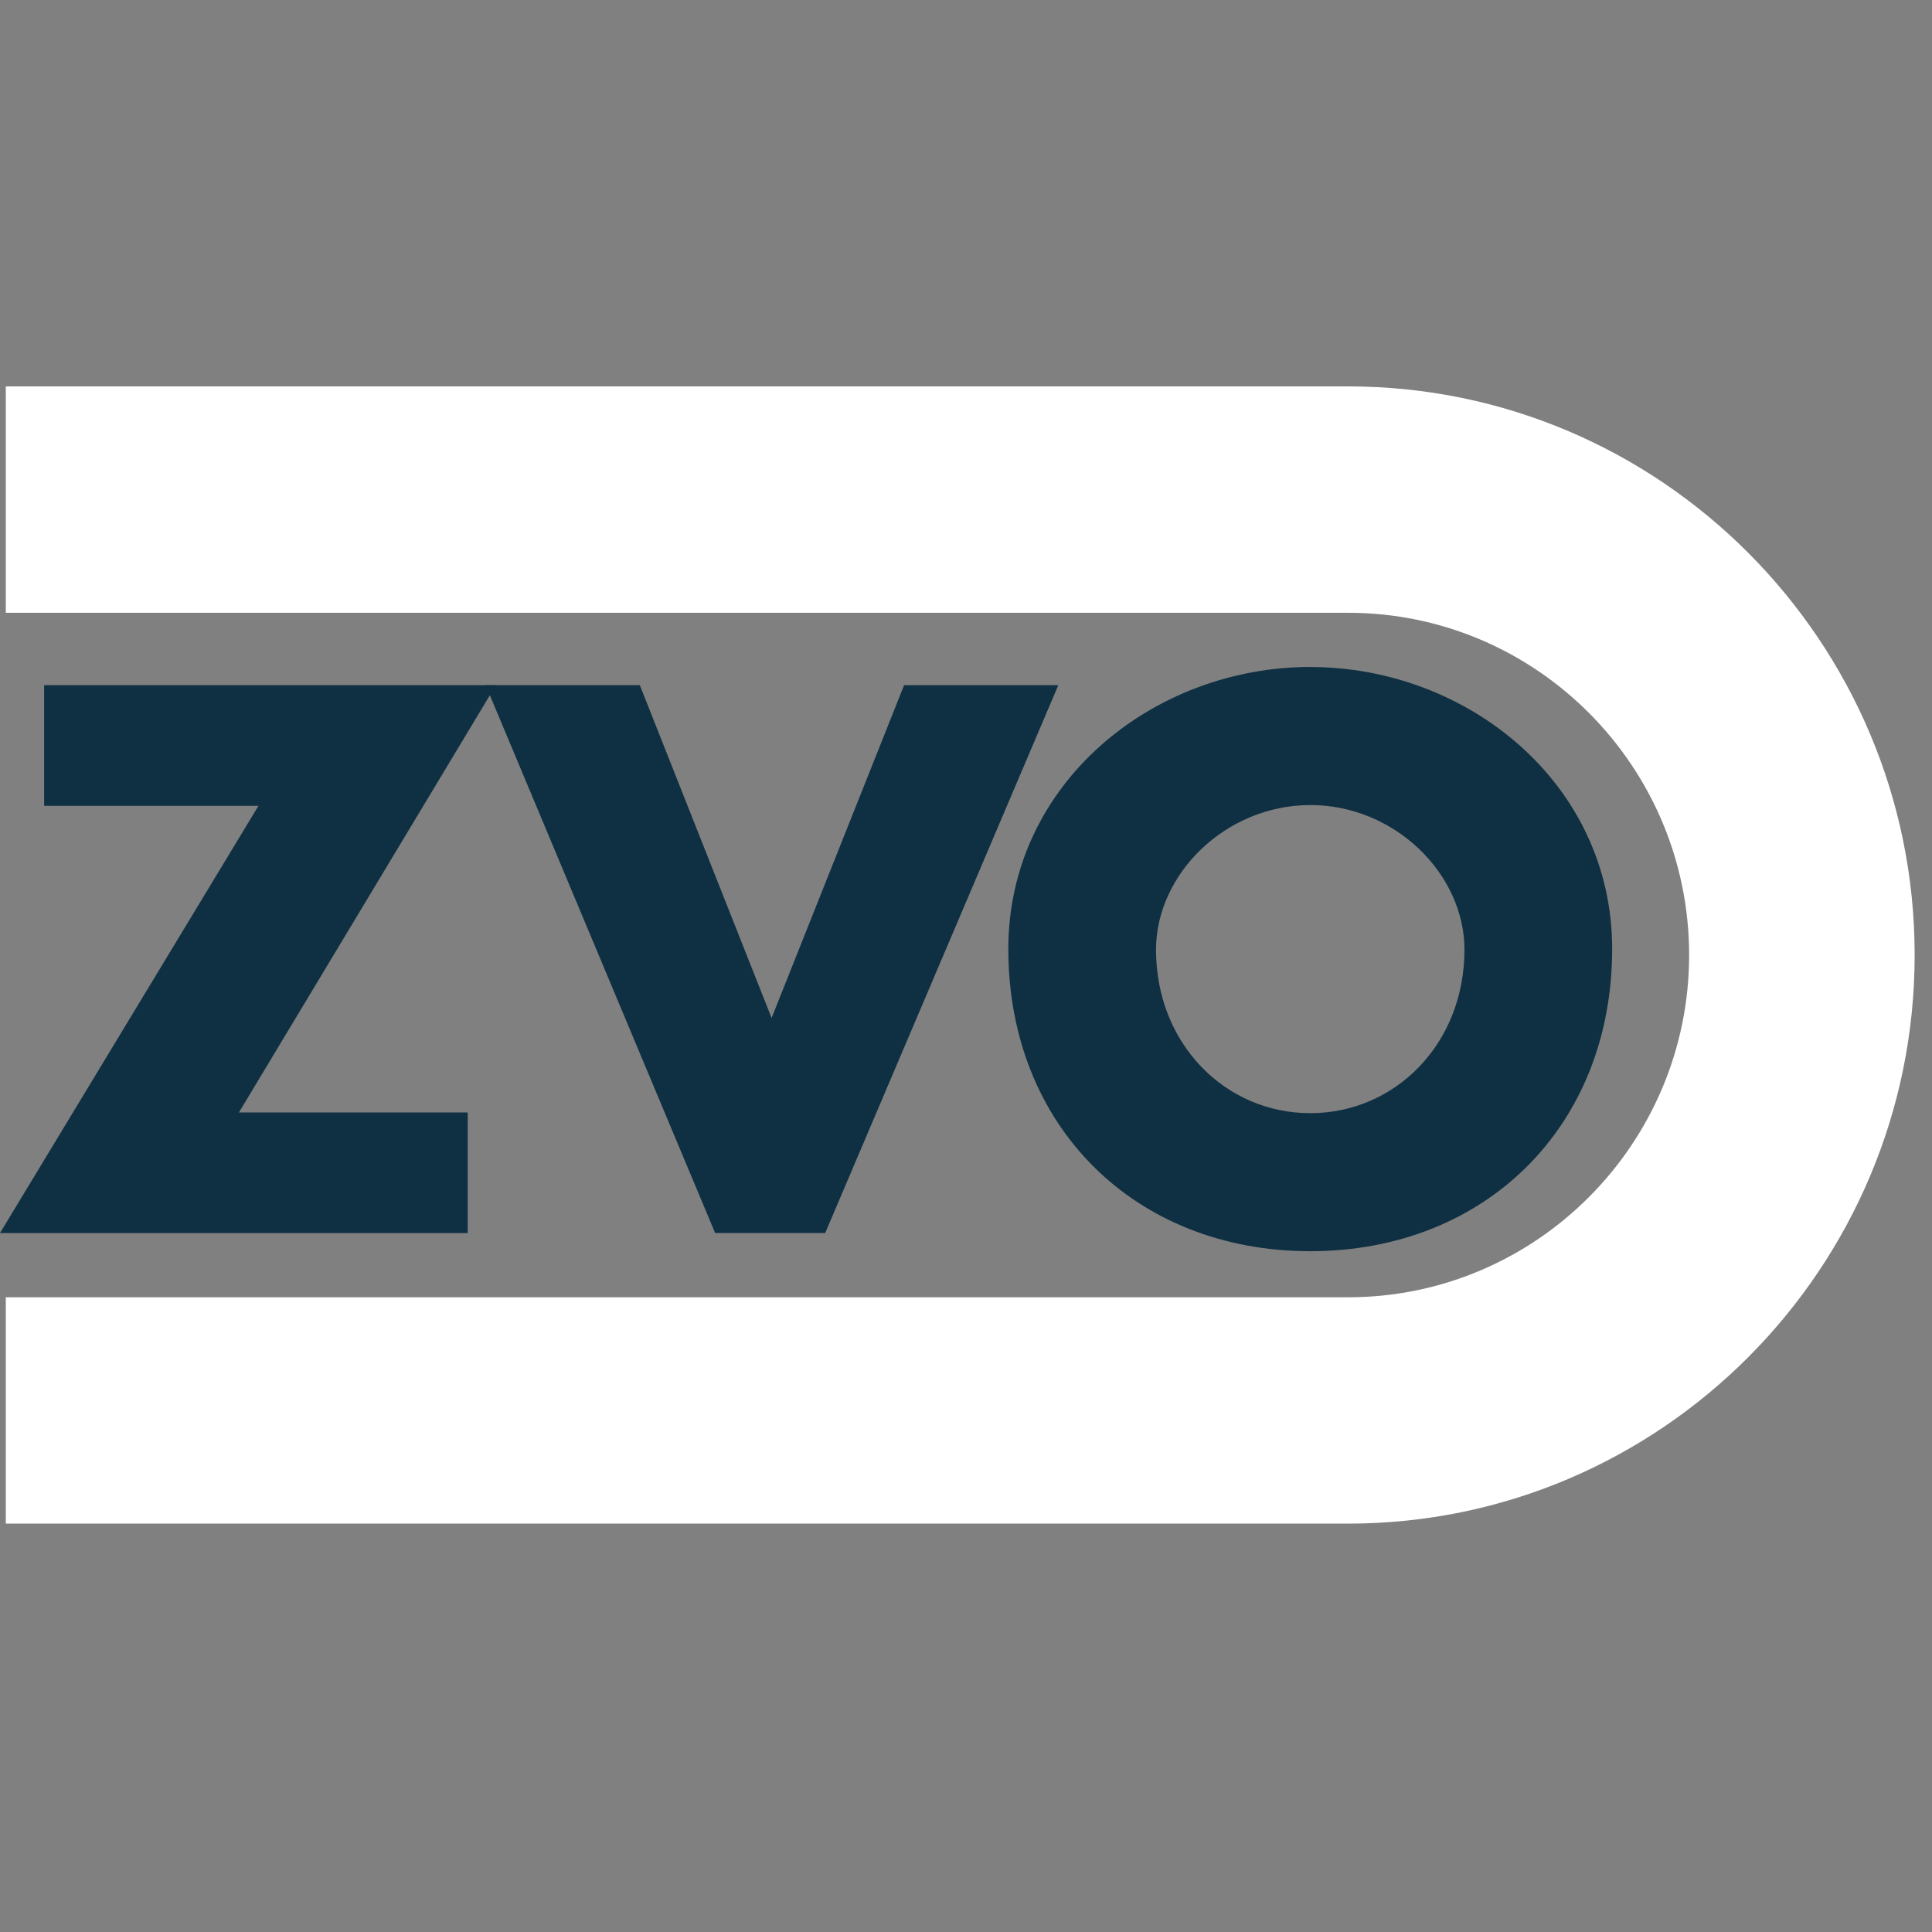
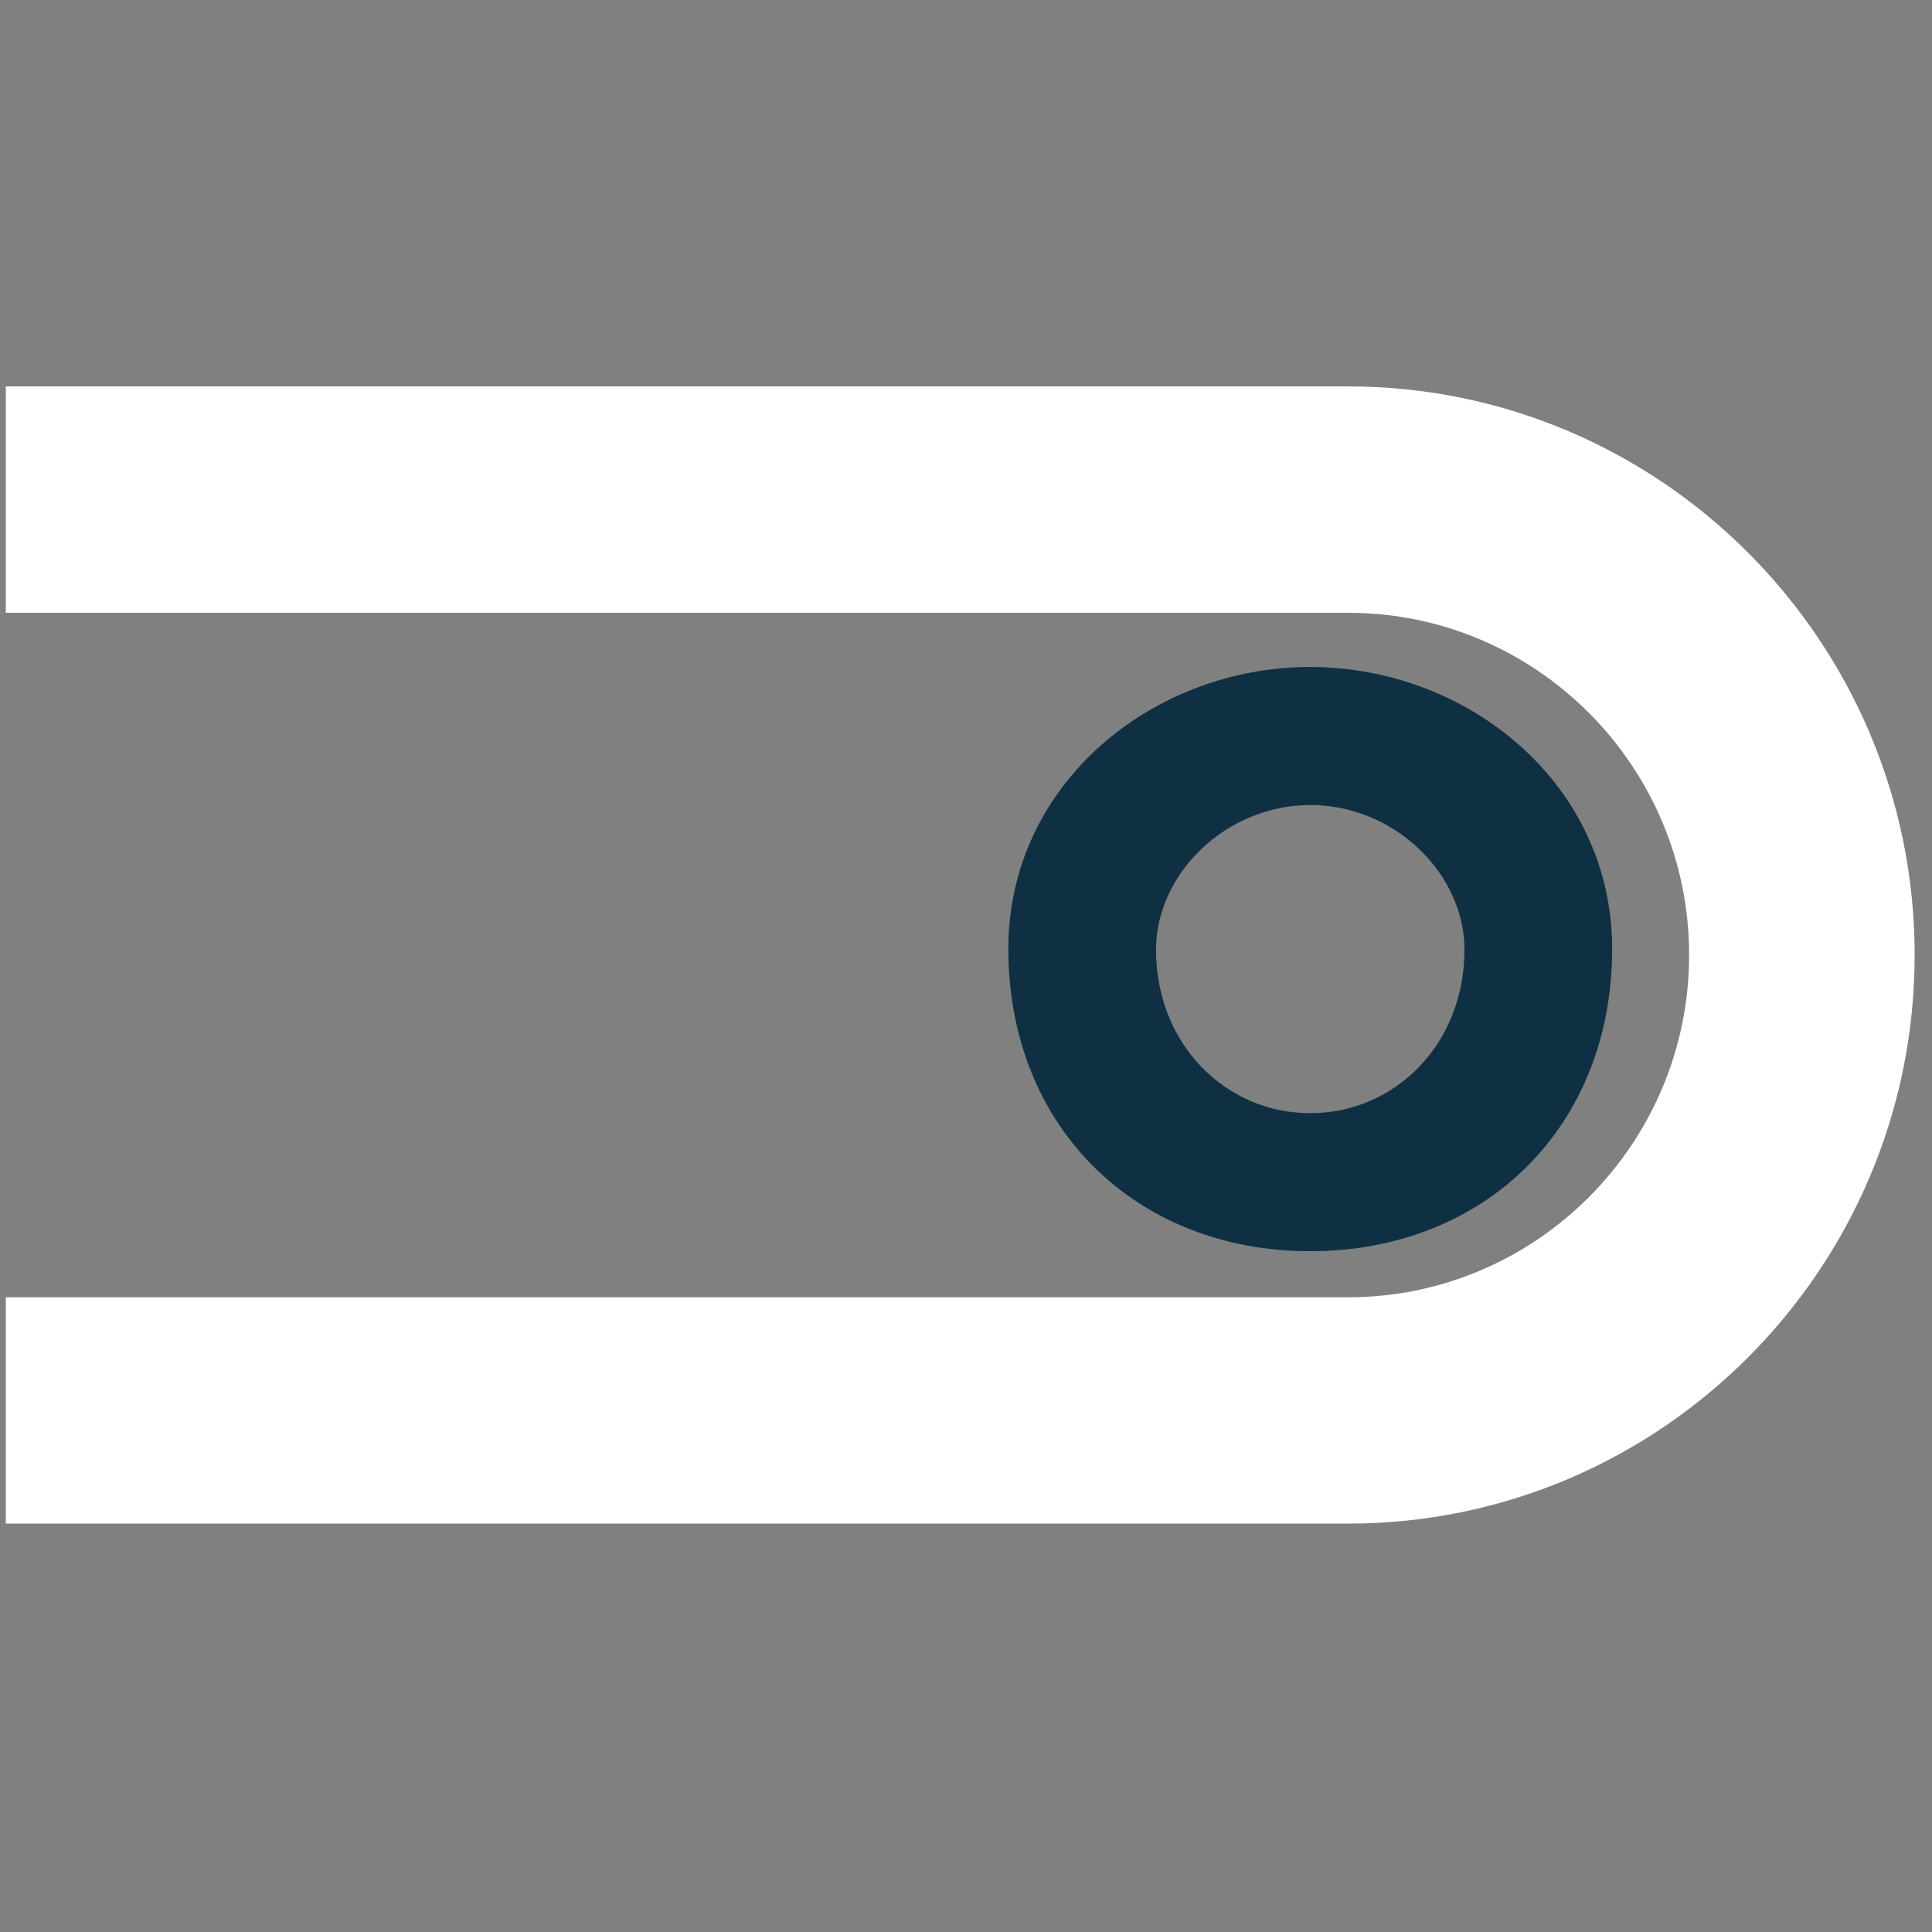
<svg xmlns="http://www.w3.org/2000/svg" height="500" preserveAspectRatio="xMidYMid meet" version="1.0" viewBox="0 0 375 375" width="500" zoomAndPan="magnify">
  <rect x="0" y="0" width="375" height="375" fill="#808080" stroke="none" />
-   <path d="M 0 239.332 L 50.168 156.41 L 8.566 156.41 L 8.566 132.992 L 96.258 132.992 L 46.375 215.926 L 90.785 215.926 L 90.785 239.34 L 0 239.34 Z M 0 239.332" fill="#0f3043" fill-opacity="1" fill-rule="nonzero" />
-   <path d="M 138.809 239.332 L 94.266 132.992 L 124.191 132.992 L 149.766 197.59 L 175.484 132.992 L 205.418 132.992 L 160.168 239.332 Z M 138.809 239.332" fill="#0f3043" fill-opacity="1" fill-rule="nonzero" />
  <path d="M 1.125 75 L 1.125 118.941 L 261.684 118.941 C 298.176 118.941 327.859 148.742 327.859 185.367 C 327.859 221.992 298.16 251.801 261.668 251.801 L 1.125 251.801 L 1.125 295.734 L 261.668 295.734 C 322.301 295.734 371.633 246.227 371.633 185.367 C 371.633 124.516 322.309 75 261.684 75 Z M 1.125 75" fill="#ffffff" fill-opacity="1" fill-rule="evenodd" />
  <path d="M 254.316 129.457 C 223.824 129.457 195.715 152.035 195.715 184.191 C 195.715 218.609 220.309 242.859 254.316 242.859 C 288.332 242.859 312.918 218.609 312.918 184.184 C 312.918 152.035 284.816 129.465 254.316 129.465 M 254.316 156.258 C 270.758 156.258 284.25 169.66 284.25 184.332 C 284.25 202.668 270.758 216.066 254.316 216.066 C 237.883 216.066 224.383 202.668 224.383 184.332 C 224.383 169.668 237.883 156.266 254.316 156.266" fill="#0f3043" fill-opacity="1" fill-rule="evenodd" />
</svg>